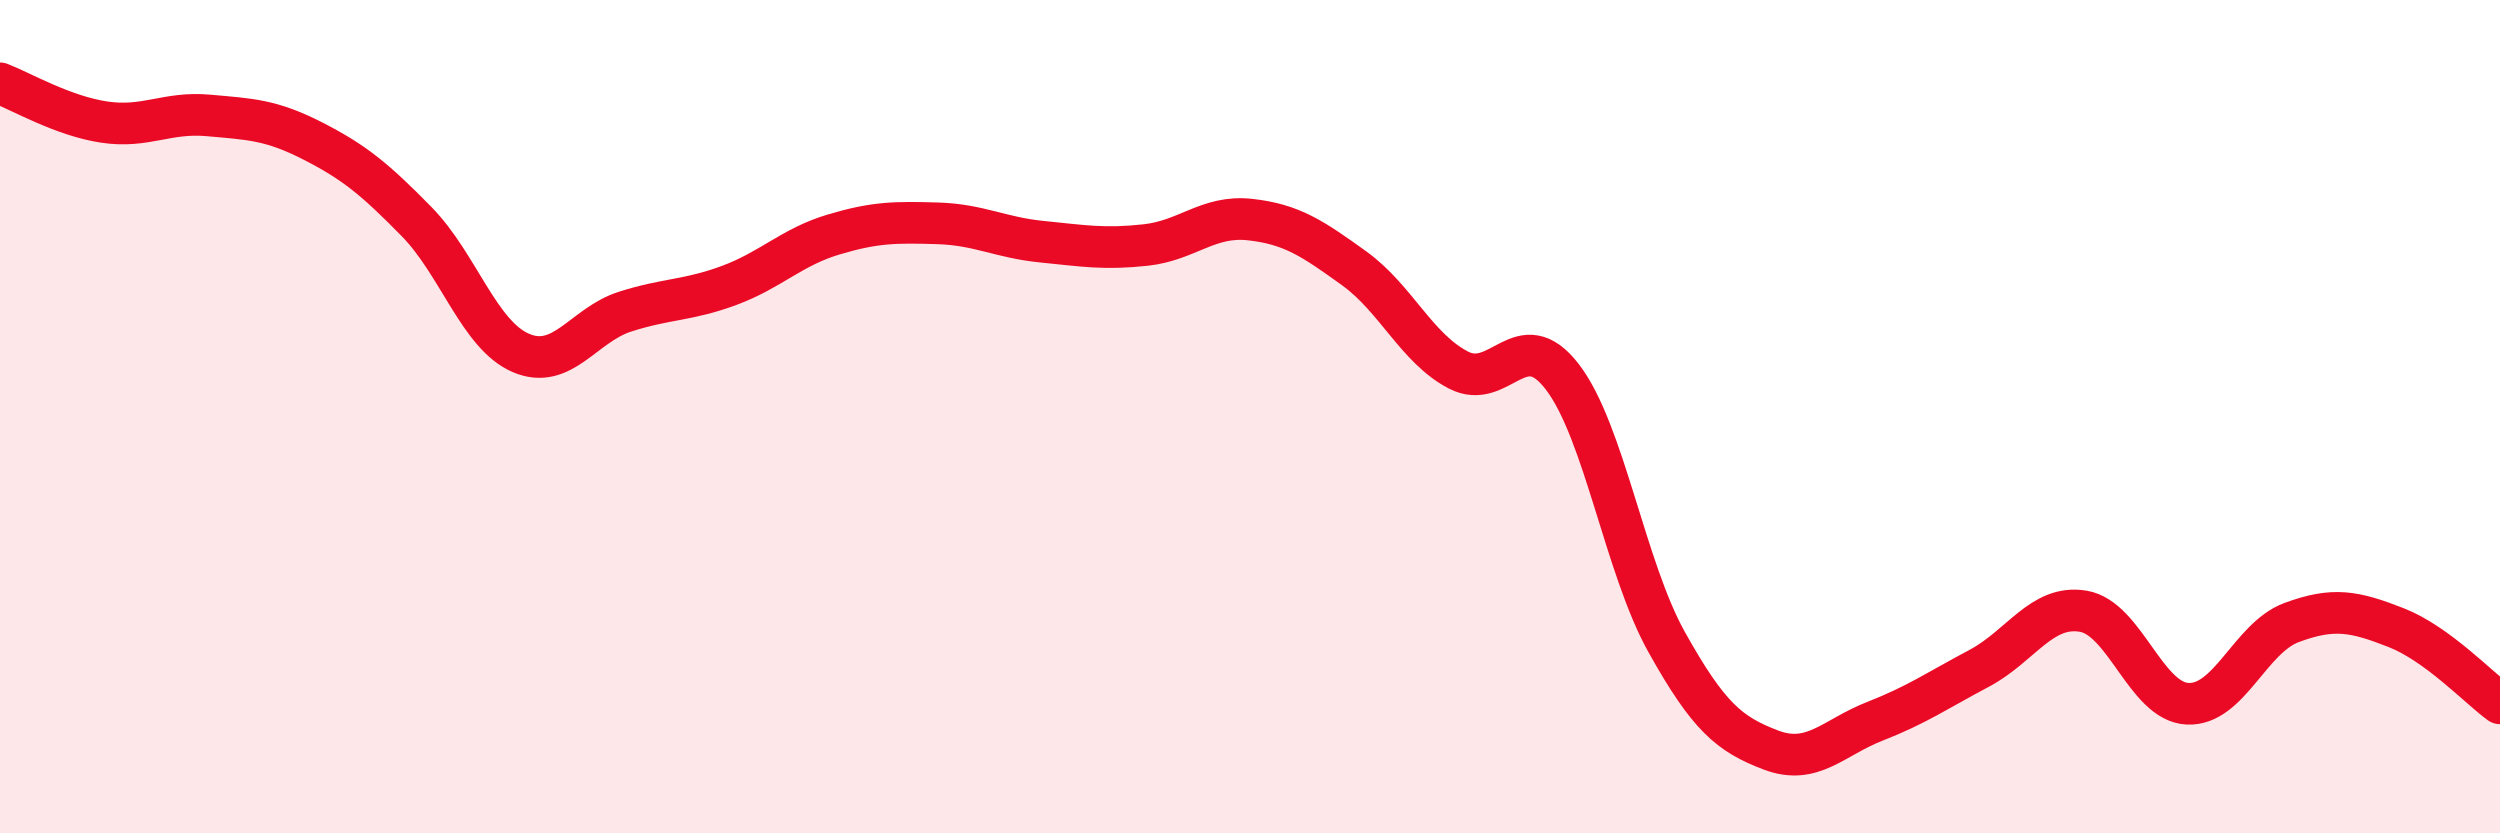
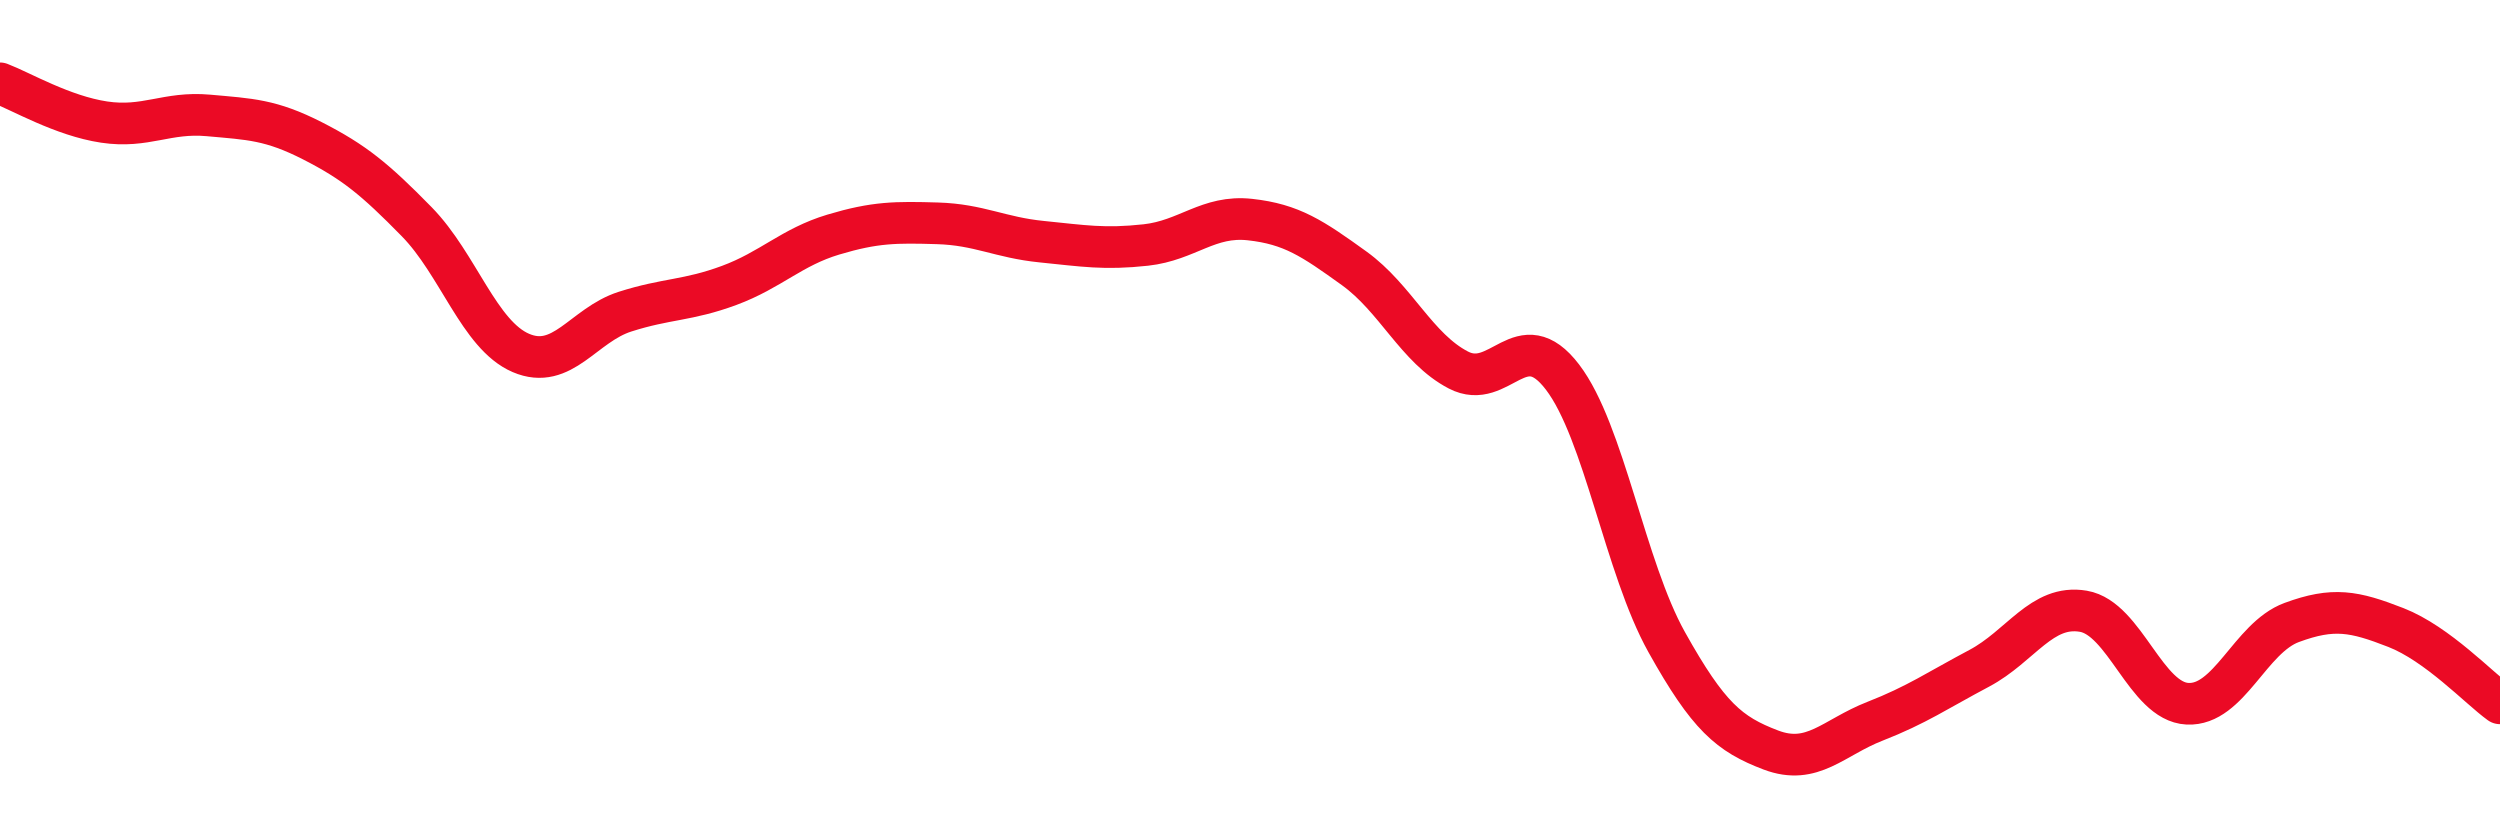
<svg xmlns="http://www.w3.org/2000/svg" width="60" height="20" viewBox="0 0 60 20">
-   <path d="M 0,2 C 0.5,2.19 1.5,2.78 2.5,2.93 C 3.5,3.08 4,2.68 5,2.77 C 6,2.86 6.5,2.87 7.5,3.38 C 8.5,3.89 9,4.3 10,5.32 C 11,6.34 11.5,8.04 12.5,8.47 C 13.5,8.9 14,7.8 15,7.48 C 16,7.16 16.5,7.22 17.5,6.85 C 18.5,6.48 19,5.93 20,5.63 C 21,5.33 21.5,5.33 22.5,5.36 C 23.5,5.39 24,5.7 25,5.8 C 26,5.9 26.5,5.99 27.5,5.88 C 28.5,5.77 29,5.16 30,5.27 C 31,5.38 31.5,5.72 32.5,6.44 C 33.5,7.16 34,8.36 35,8.88 C 36,9.4 36.5,7.74 37.5,9.05 C 38.5,10.36 39,13.62 40,15.41 C 41,17.2 41.5,17.62 42.5,18 C 43.5,18.38 44,17.7 45,17.31 C 46,16.92 46.5,16.57 47.5,16.04 C 48.5,15.51 49,14.5 50,14.67 C 51,14.84 51.5,16.84 52.5,16.89 C 53.5,16.94 54,15.31 55,14.94 C 56,14.57 56.5,14.67 57.5,15.06 C 58.5,15.45 59.5,16.52 60,16.88L60 20L0 20Z" fill="#EB0A25" opacity="0.1" stroke-linecap="round" stroke-linejoin="round" />
  <path d="M 0,2 C 0.5,2.19 1.5,2.78 2.5,2.93 C 3.5,3.08 4,2.68 5,2.77 C 6,2.86 6.5,2.87 7.5,3.38 C 8.5,3.89 9,4.3 10,5.32 C 11,6.34 11.5,8.04 12.5,8.47 C 13.5,8.9 14,7.8 15,7.48 C 16,7.16 16.5,7.22 17.5,6.85 C 18.5,6.48 19,5.93 20,5.63 C 21,5.33 21.5,5.33 22.5,5.36 C 23.5,5.39 24,5.7 25,5.8 C 26,5.9 26.5,5.99 27.5,5.88 C 28.5,5.77 29,5.16 30,5.27 C 31,5.38 31.5,5.72 32.5,6.44 C 33.5,7.16 34,8.36 35,8.88 C 36,9.4 36.5,7.74 37.5,9.05 C 38.5,10.36 39,13.62 40,15.41 C 41,17.2 41.5,17.62 42.5,18 C 43.5,18.38 44,17.7 45,17.31 C 46,16.92 46.5,16.57 47.5,16.04 C 48.5,15.51 49,14.5 50,14.67 C 51,14.84 51.5,16.84 52.5,16.89 C 53.5,16.94 54,15.31 55,14.94 C 56,14.57 56.5,14.67 57.5,15.06 C 58.5,15.45 59.5,16.52 60,16.88" stroke="#EB0A25" stroke-width="1" fill="none" stroke-linecap="round" stroke-linejoin="round" />
</svg>